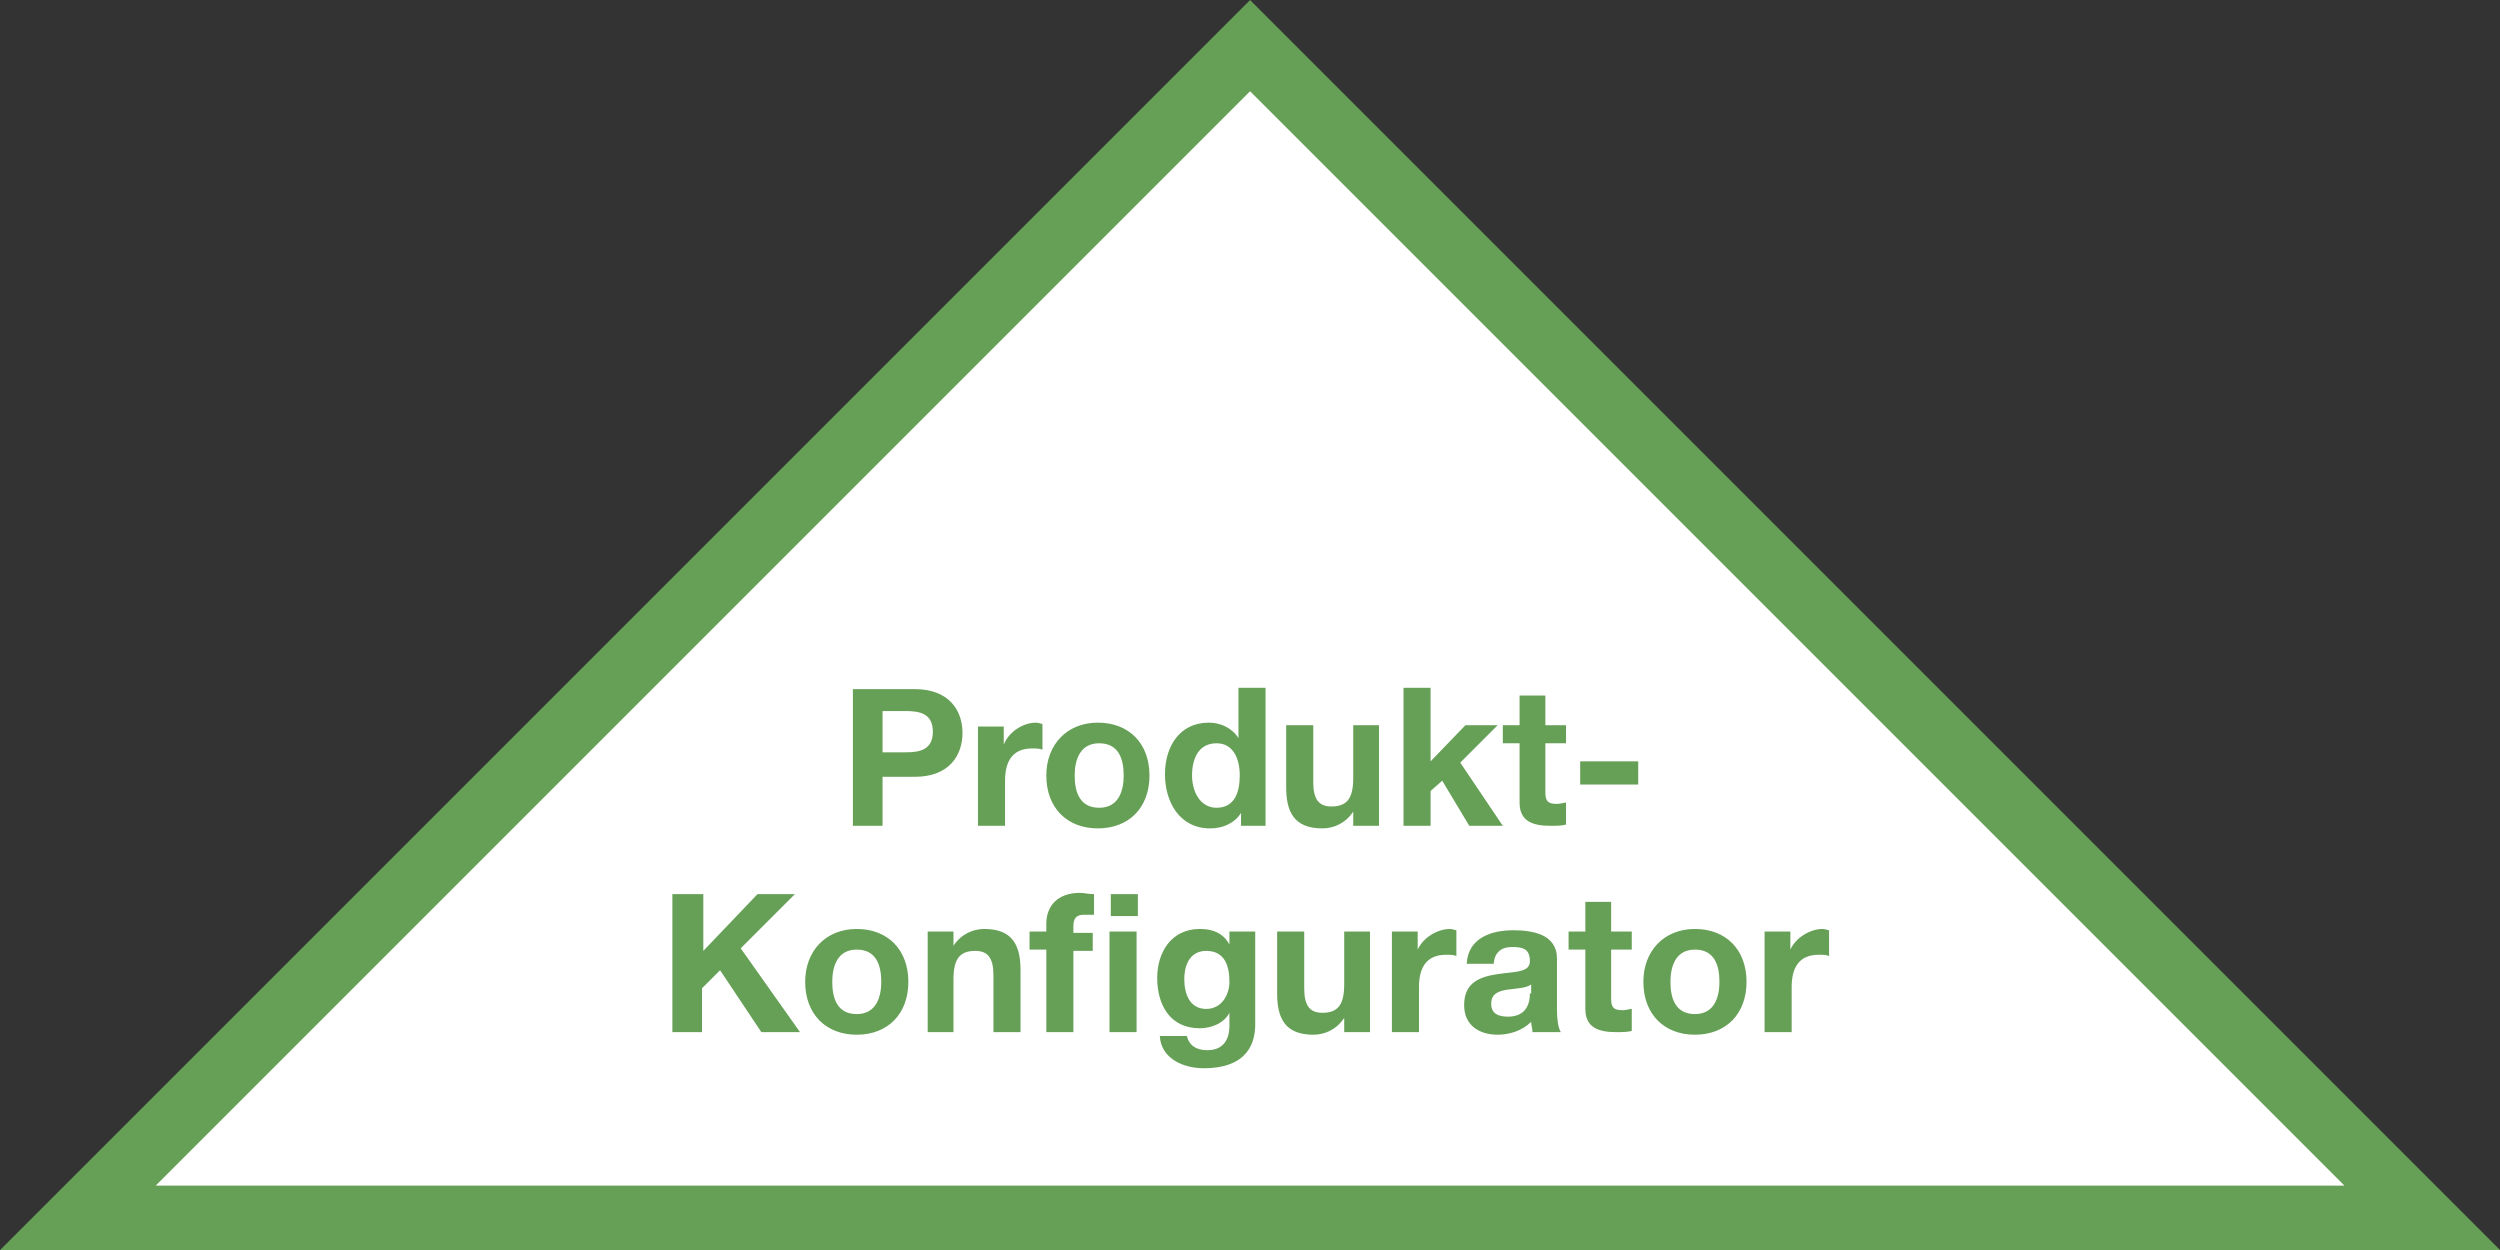
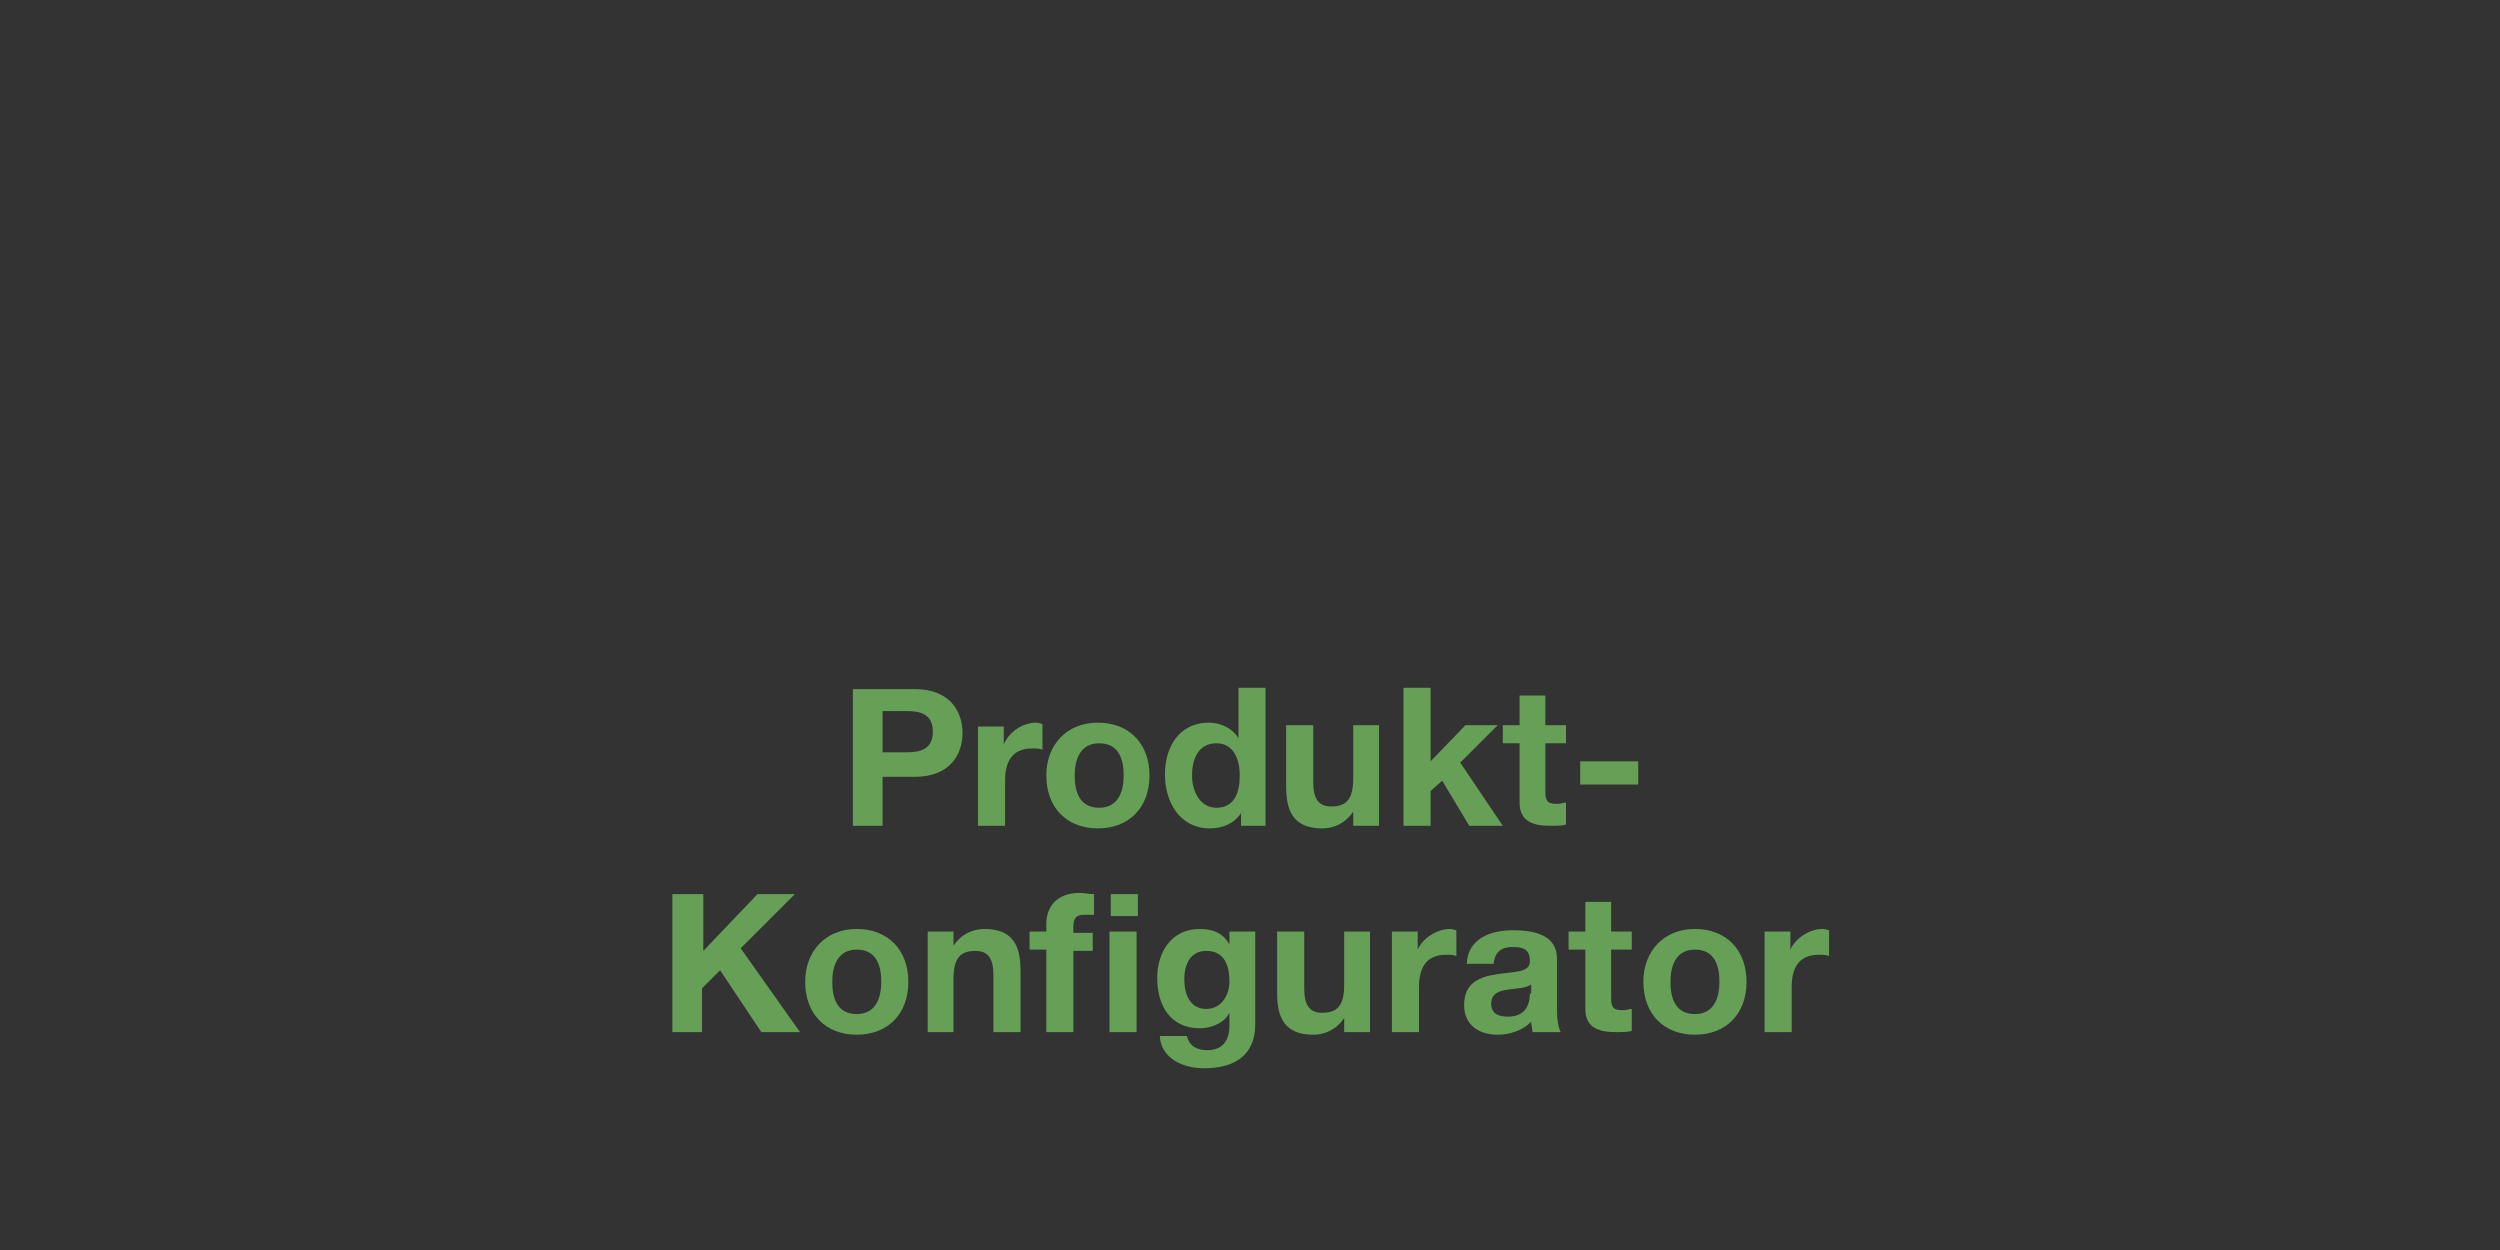
<svg xmlns="http://www.w3.org/2000/svg" viewBox="0 0 193.87 96.94">
  <rect x="0" y="0" width="193.87" height="96.94" fill="#333333" stroke="none" />
  <defs>
    <style>.d{fill:#66a056;}.e{fill:#fff;stroke:#66a056;stroke-width:5px;}</style>
  </defs>
  <g id="a" />
  <g id="b">
    <g id="c">
      <g>
-         <path class="e" d="M96.94,94.44H6.04L96.94,3.54l90.9,90.9H96.94Z" />
        <path class="d" d="M66.04,64.04h2.4v-3.8h2.5c2.7,0,3.7-1.7,3.7-3.4s-1-3.4-3.7-3.4h-4.8v10.6h-.1Zm2.4-8.9h1.8c1.1,0,2.1,.2,2.1,1.6s-1,1.6-2.1,1.6h-1.8v-3.2Zm7.4,8.9h2.1v-3.5c0-1.4,.5-2.5,2.1-2.5,.3,0,.6,0,.8,.1v-2c-.1,0-.3-.1-.5-.1-1,0-2.1,.7-2.5,1.7h0v-1.4h-2v7.7Zm5.3-3.9c0,2.5,1.6,4.1,4,4.1s4-1.6,4-4.1-1.6-4.1-4-4.1-4,1.7-4,4.1Zm2.2,0c0-1.2,.4-2.5,1.9-2.5s1.9,1.2,1.9,2.5c0,1.2-.4,2.5-1.9,2.5s-1.9-1.2-1.9-2.5Zm12.8,3.9h2v-10.7h-2.1v3.9h0c-.5-.8-1.4-1.2-2.3-1.2-2.3,0-3.4,1.9-3.4,4s1.1,4.2,3.5,4.2c1,0,1.9-.4,2.4-1.2h0v1h-.1Zm0-3.9c0,1.3-.4,2.5-1.8,2.5-1.3,0-1.9-1.3-1.9-2.5,0-1.3,.5-2.5,1.9-2.5,1.3,0,1.8,1.2,1.8,2.5Zm10.9-3.9h-2.1v4.1c0,1.6-.5,2.2-1.7,2.2-1,0-1.4-.6-1.4-1.9v-4.4h-2.1v4.8c0,1.9,.6,3.2,2.8,3.2,.9,0,1.8-.4,2.4-1.3h0v1.1h2v-7.8h.1Zm1.8,7.8h2.1v-2.7l.9-.8,2.1,3.5h2.6l-3.3-4.9,2.9-2.9h-2.5l-2.7,2.8v-5.7h-2.1v10.7Zm11.1-10.1h-2.1v2.3h-1.3v1.4h1.3v4.6c0,1.5,1.1,1.8,2.4,1.8,.4,0,.9,0,1.2-.1v-1.7c-.2,0-.4,.1-.7,.1-.7,0-.9-.2-.9-.9v-3.8h1.6v-1.4h-1.6v-2.3h.1Zm2.6,6.9h4.5v-1.8h-4.5v1.8Zm-70.5,19.2h2.4v-3.4l1.4-1.4,3.2,4.8h3l-4.6-6.5,4.2-4.2h-2.9l-4.2,4.4v-4.4h-2.4v10.7h-.1Zm10.4-3.9c0,2.5,1.6,4.1,4,4.1s4-1.6,4-4.1-1.6-4.1-4-4.1-4,1.7-4,4.1Zm2.1,0c0-1.2,.4-2.5,1.9-2.5s1.9,1.2,1.9,2.5c0,1.2-.4,2.5-1.9,2.5s-1.9-1.2-1.9-2.5Zm7.3,3.9h2.1v-4.1c0-1.6,.5-2.2,1.7-2.2,1,0,1.4,.6,1.4,1.9v4.4h2.1v-4.8c0-1.9-.6-3.2-2.8-3.2-.9,0-1.8,.4-2.4,1.3h0v-1.1h-2v7.8h-.1Zm16.4-10.7h-2.1v1.7h2.1v-1.7Zm-2.2,10.7h2.1v-7.8h-2.1v7.8Zm-4.9,0h2.1v-6.3h1.5v-1.4h-1.5v-.5c0-.6,.2-.9,.8-.9h.8v-1.6c-.4,0-.8-.1-1.1-.1-1.7,0-2.6,1-2.6,2.4v.6h-1.3v1.4h1.3v6.4Zm16.2-7.8h-2v1h0c-.5-.9-1.3-1.2-2.3-1.2-2.2,0-3.3,1.8-3.3,3.8,0,2.1,1,3.9,3.3,3.9,.9,0,1.9-.4,2.3-1.2h0v1c0,1.1-.5,1.9-1.7,1.9-.8,0-1.4-.3-1.6-1.1h-2.1c.1,1.8,1.9,2.5,3.4,2.5,3.6,0,4-2.2,4-3.4v-7.2Zm-3.8,6c-1.3,0-1.7-1.2-1.7-2.3,0-1.2,.5-2.2,1.7-2.2,1.4,0,1.8,1.1,1.8,2.4,0,1-.6,2.1-1.8,2.1Zm12.8-6h-2.1v4.1c0,1.6-.5,2.2-1.7,2.2-1,0-1.4-.6-1.4-1.9v-4.4h-2.1v4.8c0,1.9,.6,3.2,2.8,3.2,.9,0,1.8-.4,2.4-1.3h0v1.1h2v-7.8h.1Zm1.6,7.8h2.1v-3.5c0-1.4,.5-2.5,2.1-2.5,.3,0,.6,0,.8,.1v-2c-.1,0-.3-.1-.5-.1-1,0-2.1,.7-2.5,1.6h0v-1.4h-2v7.8Zm10.7-3c0,.5-.1,1.8-1.7,1.8-.7,0-1.3-.2-1.3-1s.6-1,1.3-1.1c.7-.1,1.4-.1,1.8-.4v.7h-.1Zm-2.8-2.4c.1-.8,.6-1.2,1.4-1.2s1.4,.1,1.4,1.1c0,.9-1.2,.8-2.5,1s-2.6,.6-2.6,2.4c0,1.6,1.2,2.3,2.6,2.3,.9,0,1.9-.3,2.6-1,0,.3,.1,.5,.1,.8h2.2c-.2-.3-.3-1-.3-1.7v-4c0-1.9-1.9-2.2-3.4-2.2-1.7,0-3.5,.6-3.6,2.6h2.1v-.1Zm9.2-4.7h-2.1v2.3h-1.3v1.4h1.3v4.6c0,1.5,1.1,1.8,2.4,1.8,.4,0,.9,0,1.2-.1v-1.7c-.2,0-.4,.1-.7,.1-.7,0-.9-.2-.9-.9v-3.8h1.6v-1.4h-1.6v-2.3h.1Zm2.4,6.2c0,2.5,1.6,4.1,4,4.1s4-1.6,4-4.1-1.6-4.1-4-4.1-4,1.7-4,4.1Zm2.1,0c0-1.2,.4-2.5,1.9-2.5s1.9,1.2,1.9,2.5c0,1.2-.4,2.5-1.9,2.5s-1.9-1.2-1.9-2.5Zm7.3,3.9h2.1v-3.5c0-1.4,.5-2.5,2.1-2.5,.3,0,.6,0,.8,.1v-2c-.1,0-.3-.1-.5-.1-1,0-2.1,.7-2.5,1.6h0v-1.4h-2v7.8Z" />
      </g>
    </g>
  </g>
</svg>